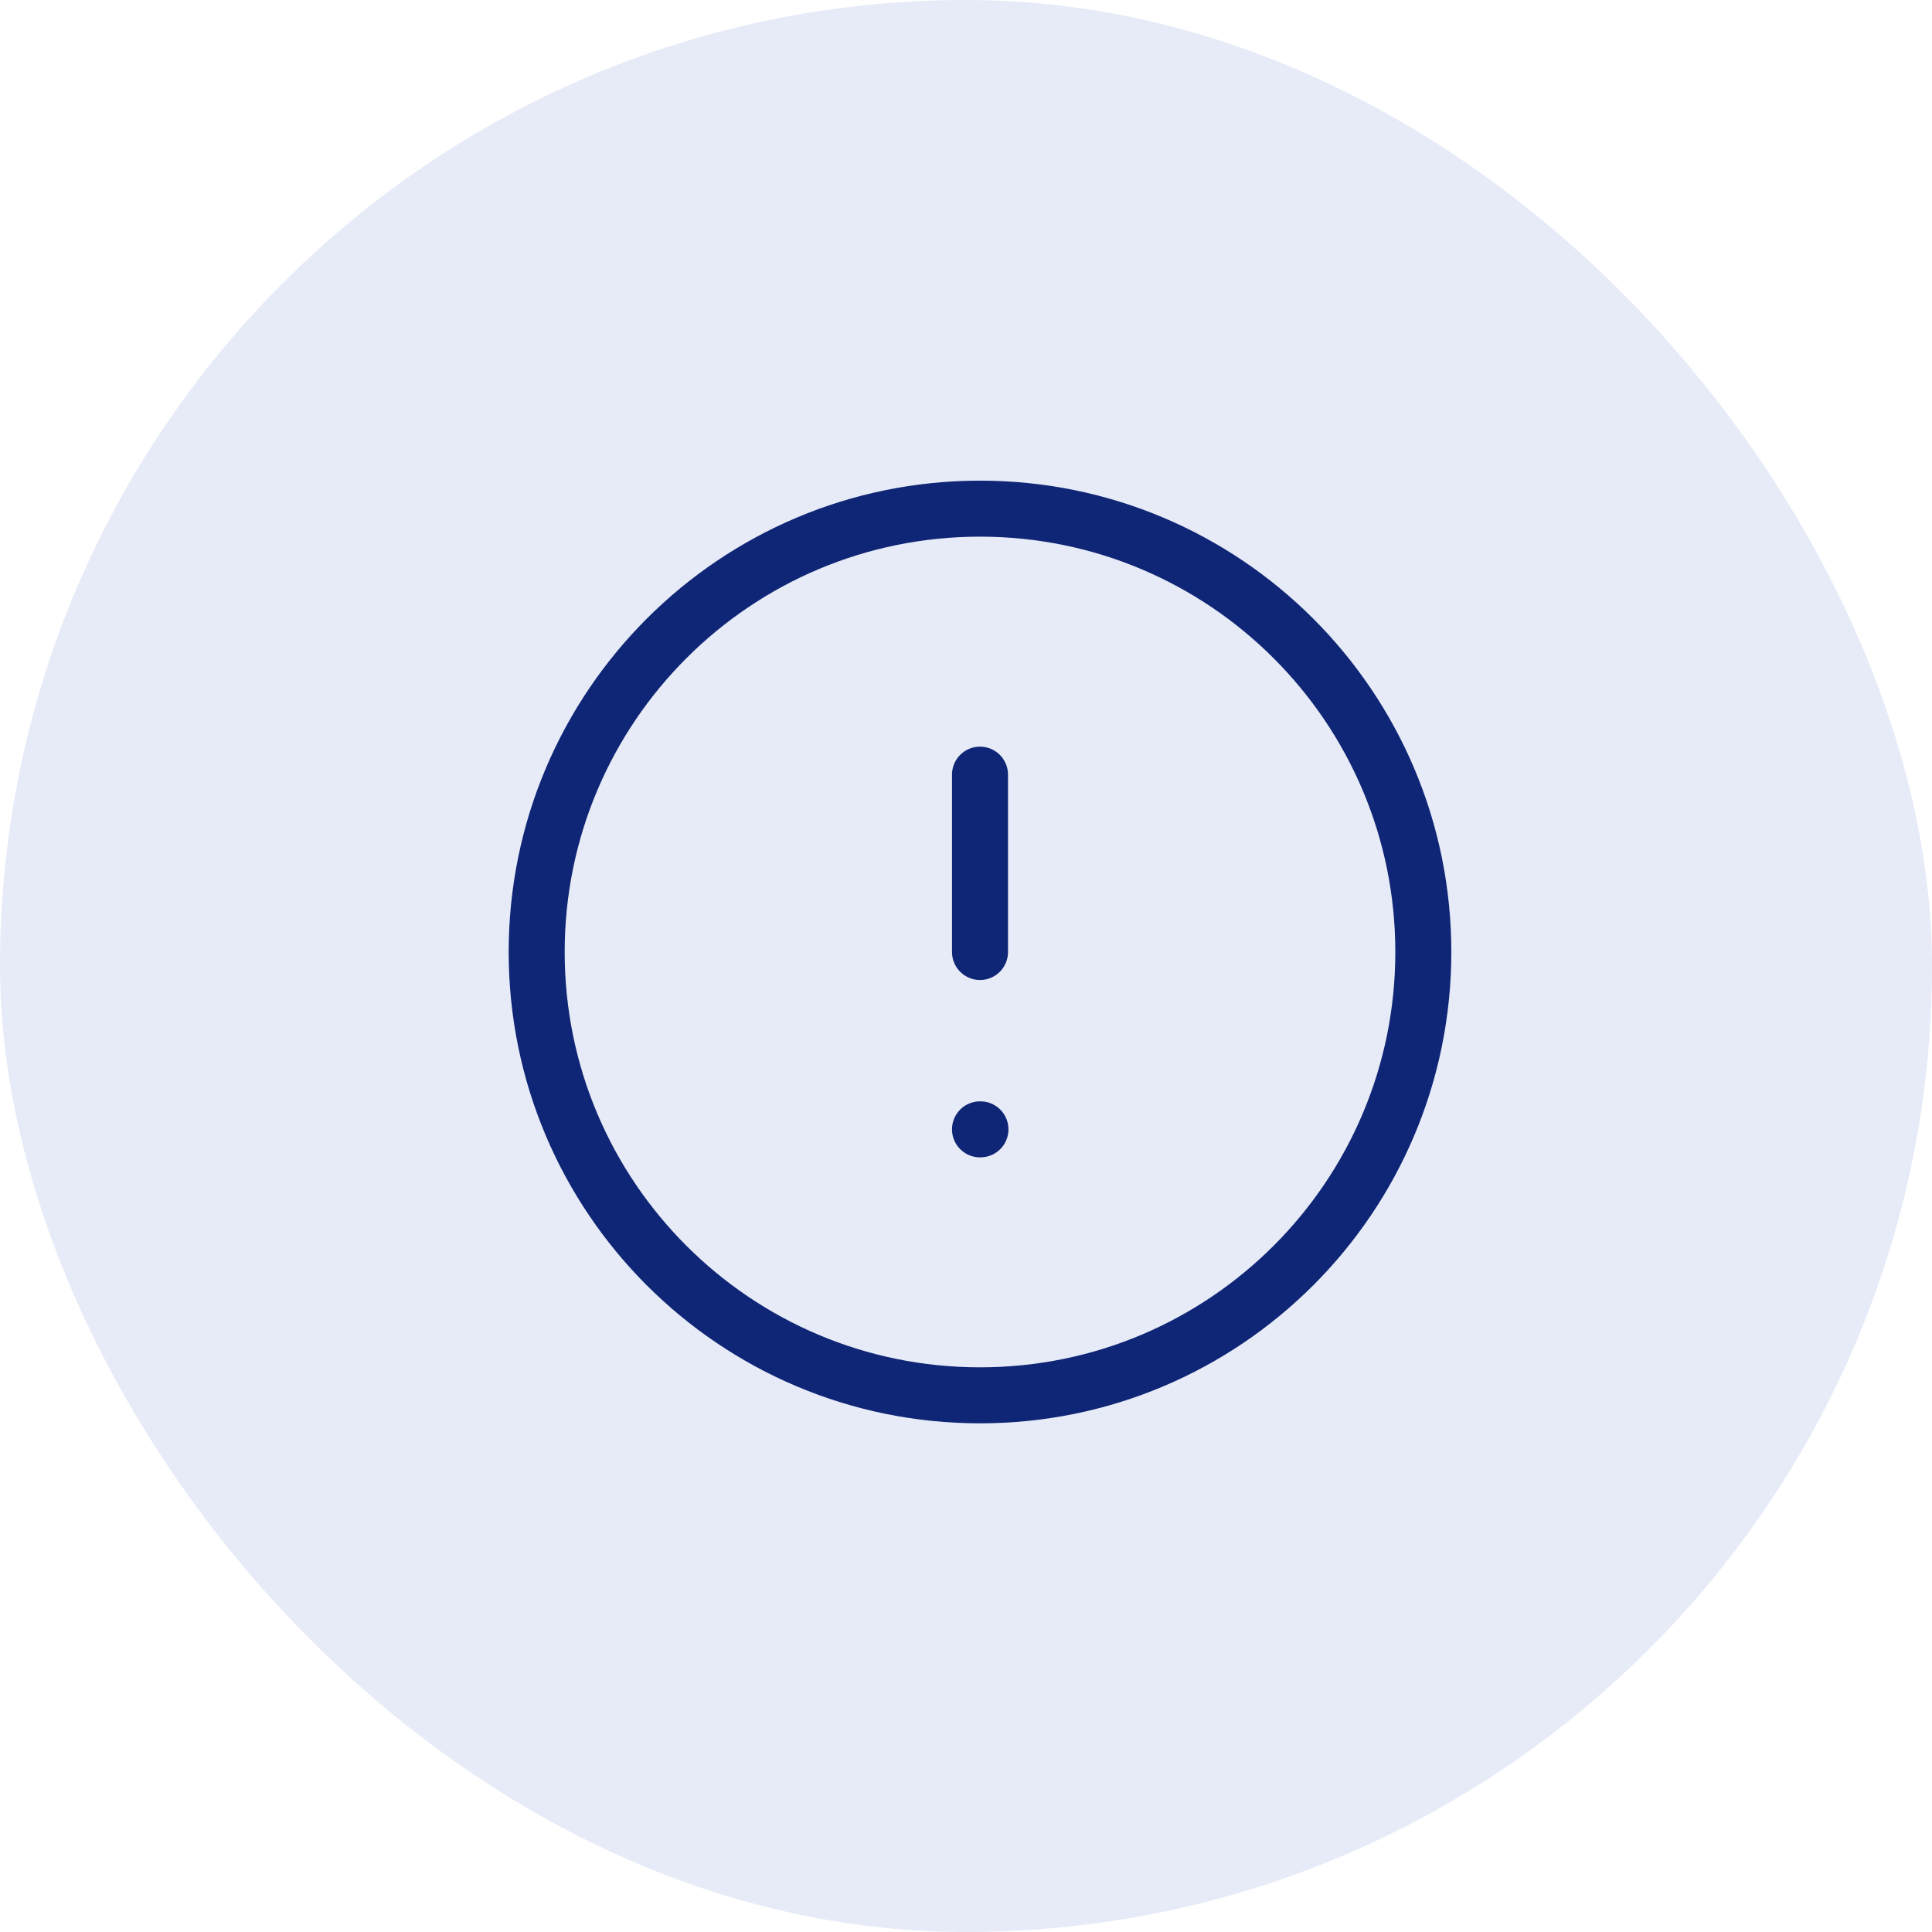
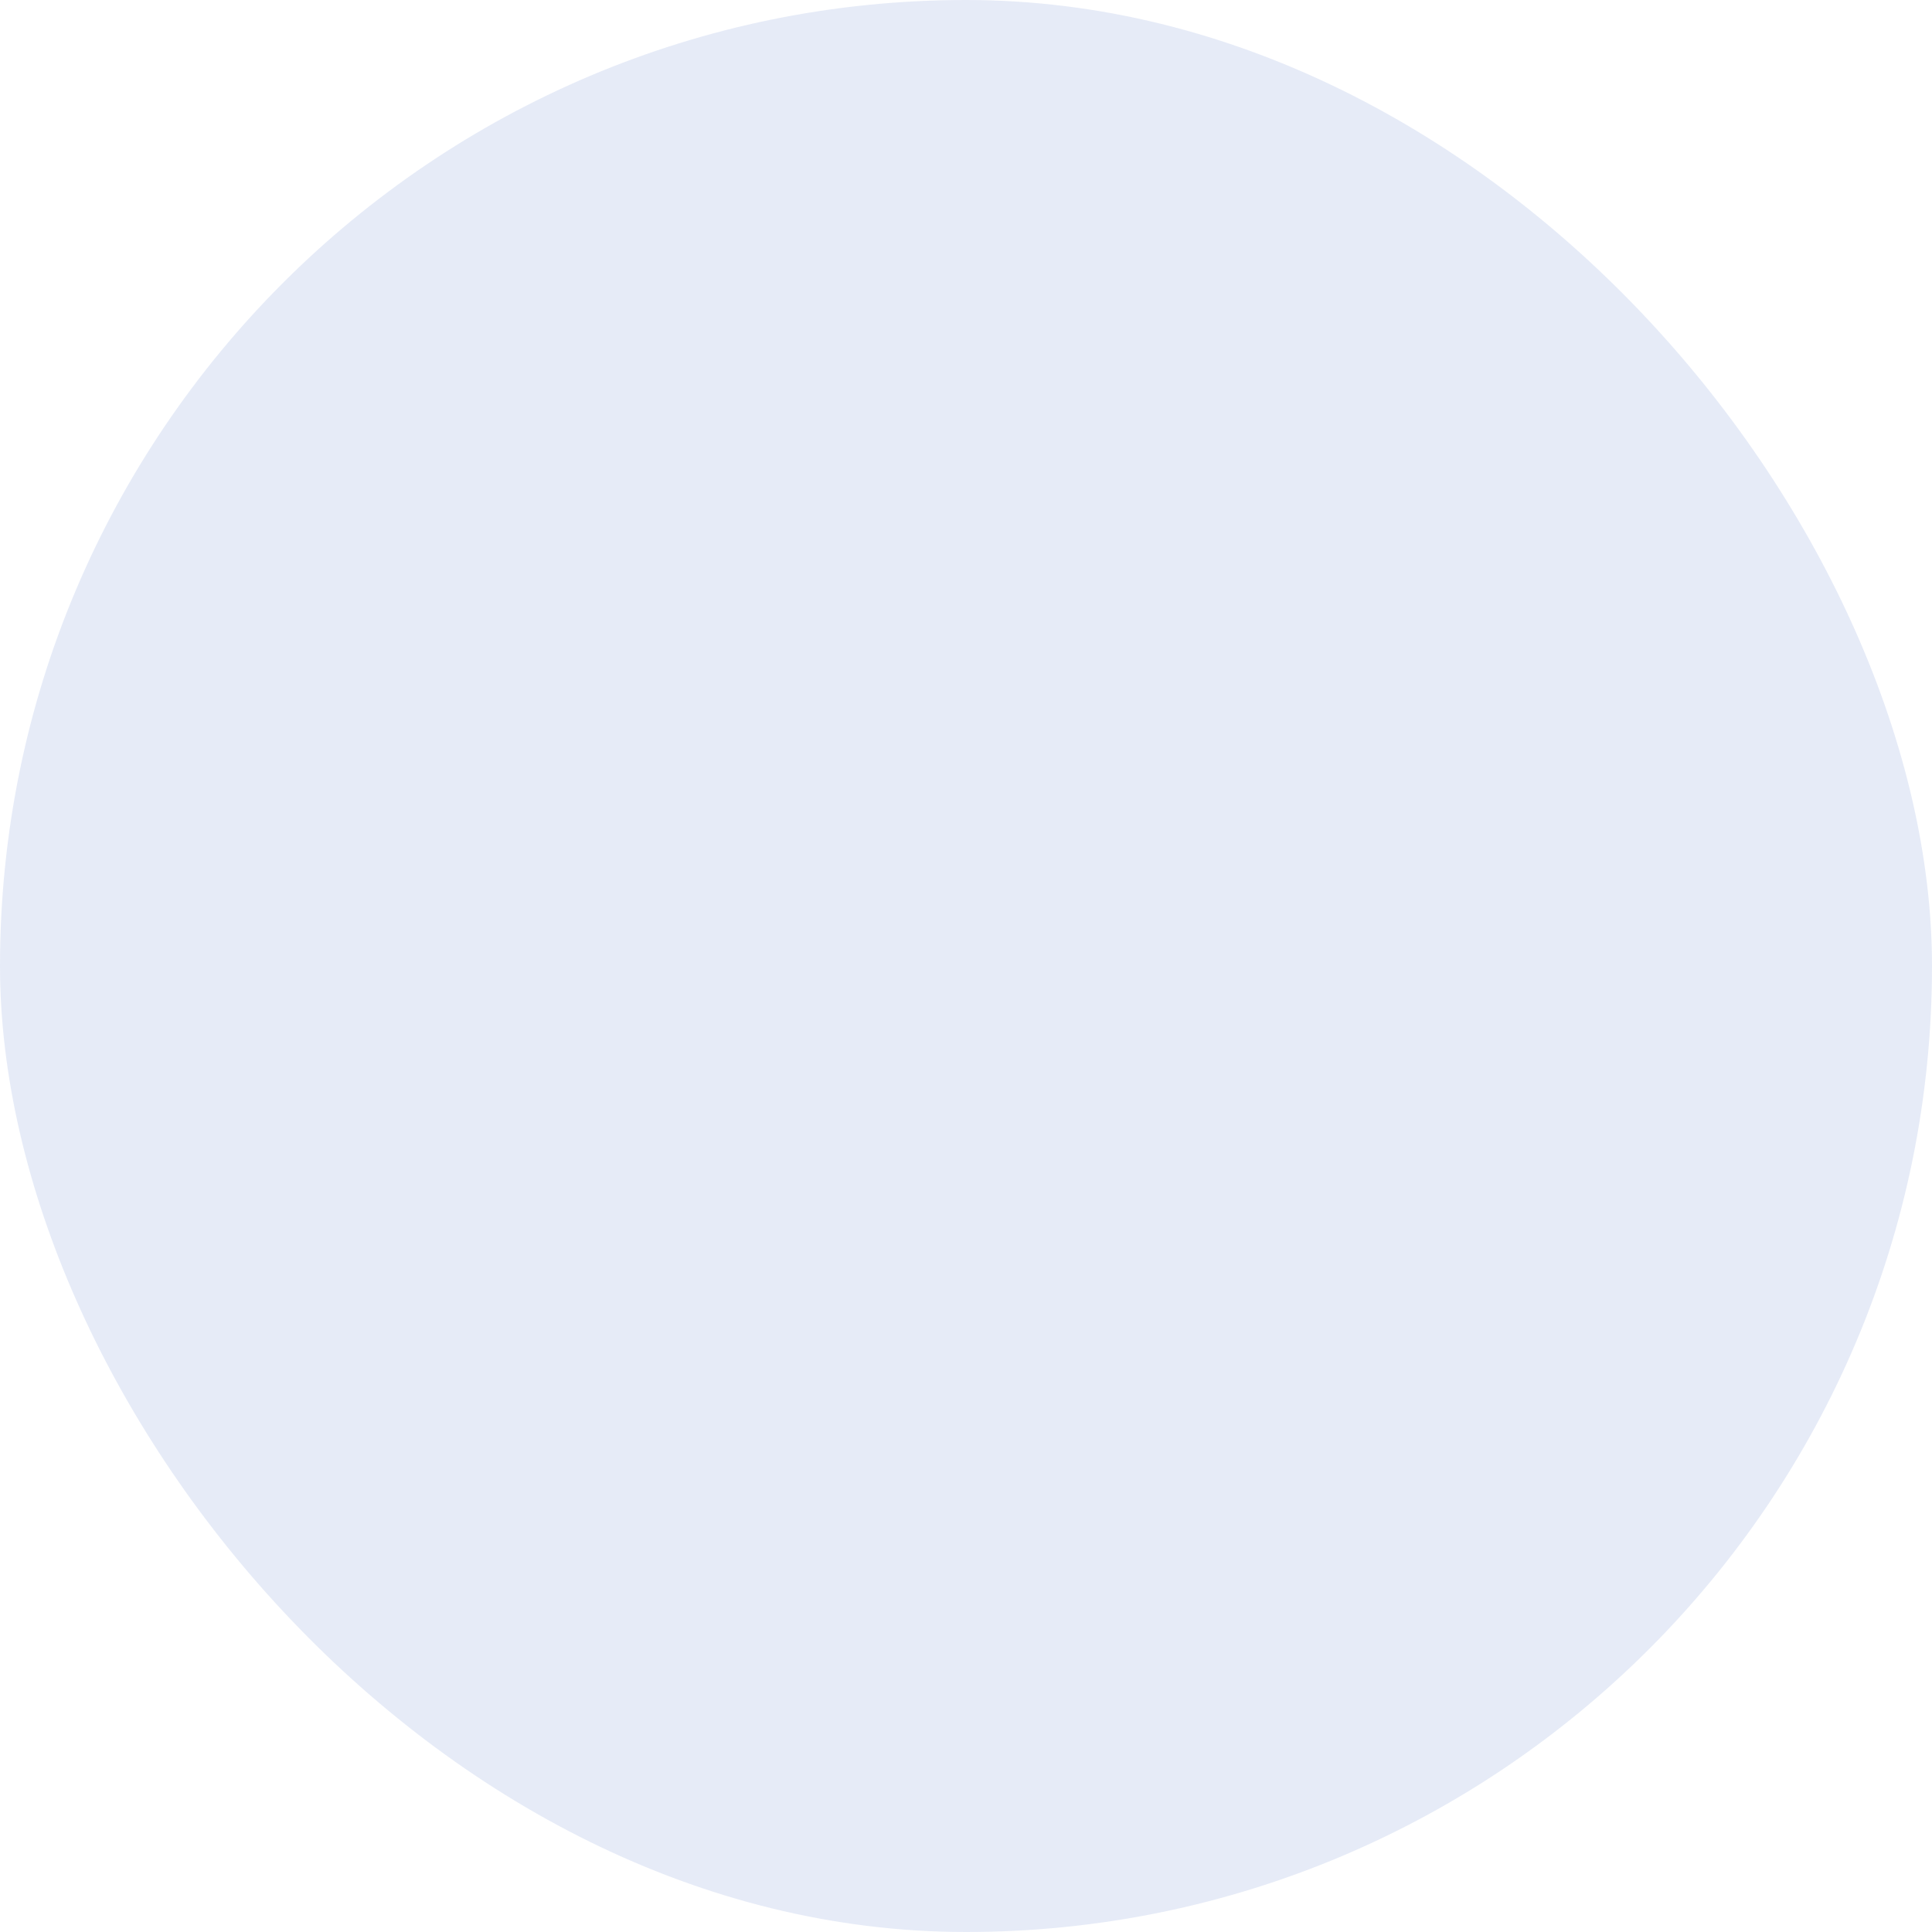
<svg xmlns="http://www.w3.org/2000/svg" width="69" height="69" viewBox="0 0 69 69" fill="none">
  <rect width="69" height="69" rx="34.5" fill="#1C4AB8" fill-opacity="0.11" />
  <g clip-path="url(#clip0_956_2966)">
-     <path d="M35 49.833C43.745 49.833 50.833 42.744 50.833 34C50.833 25.255 43.745 18.166 35 18.166C26.256 18.166 19.167 25.255 19.167 34C19.167 42.744 26.256 49.833 35 49.833Z" stroke="#0F2575" stroke-width="2" stroke-linecap="round" stroke-linejoin="round" />
-     <path d="M35 27.666V34" stroke="#0F2575" stroke-width="2" stroke-linecap="round" stroke-linejoin="round" />
-     <path d="M35 40.334H35.016" stroke="#0F2575" stroke-width="2" stroke-linecap="round" stroke-linejoin="round" />
-   </g>
+     </g>
  <defs>
    <clipPath id="clip0_956_2966">
-       <rect width="38" height="38" fill="white" transform="translate(16 15)" />
-     </clipPath>
+       </clipPath>
  </defs>
</svg>